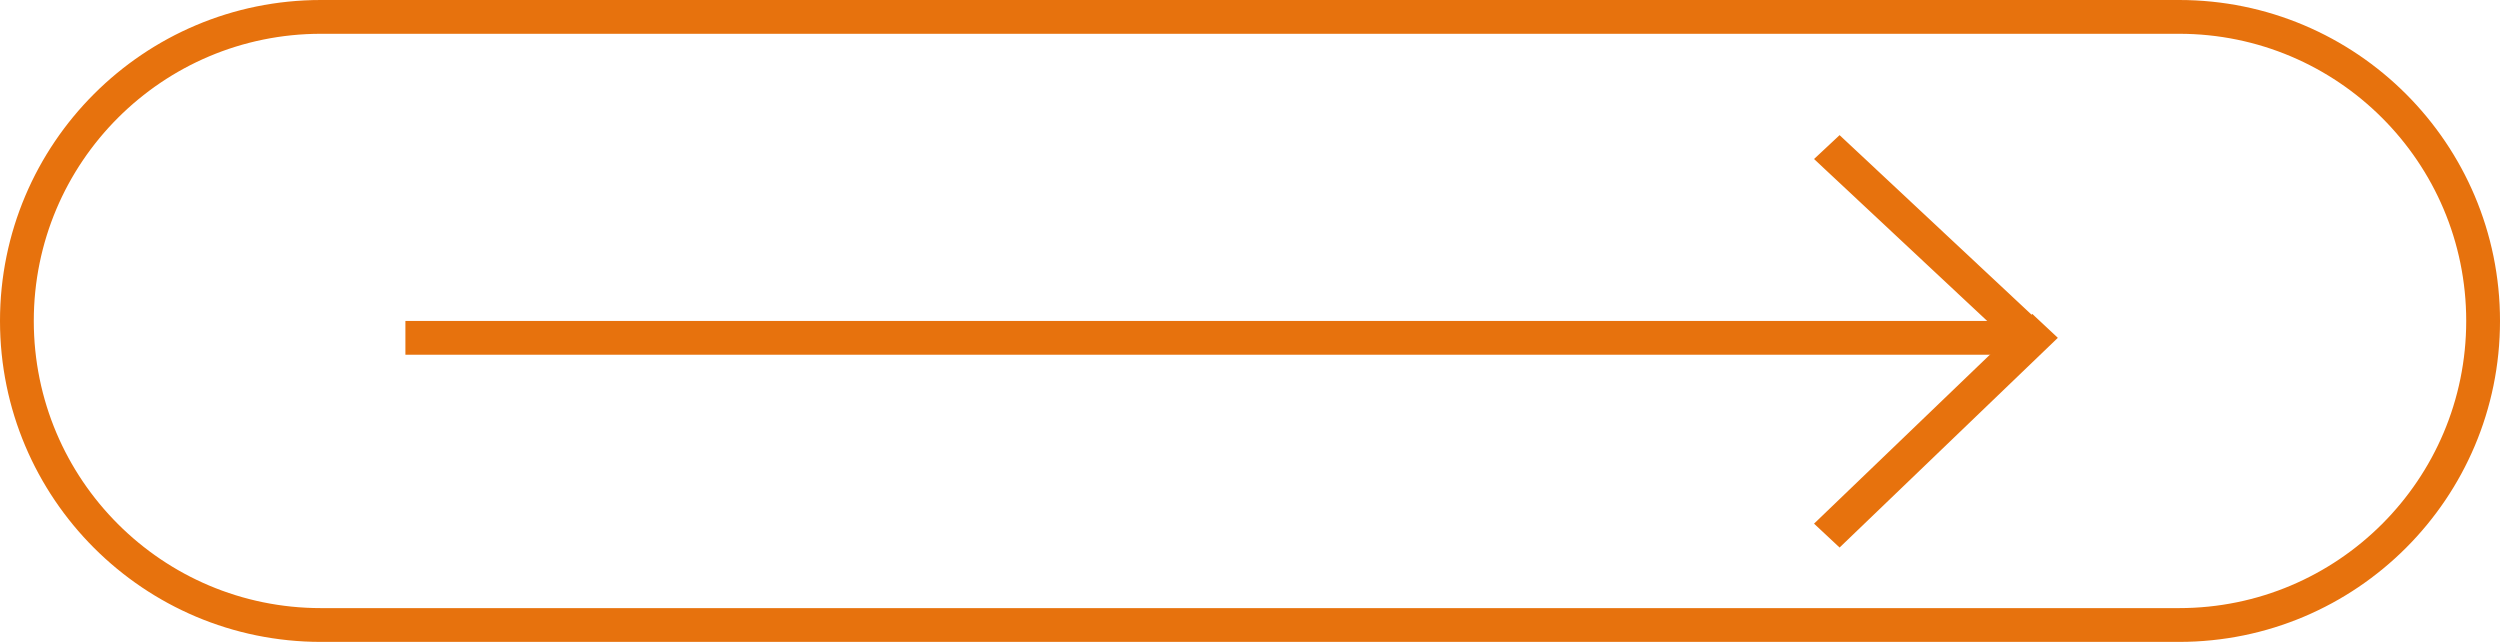
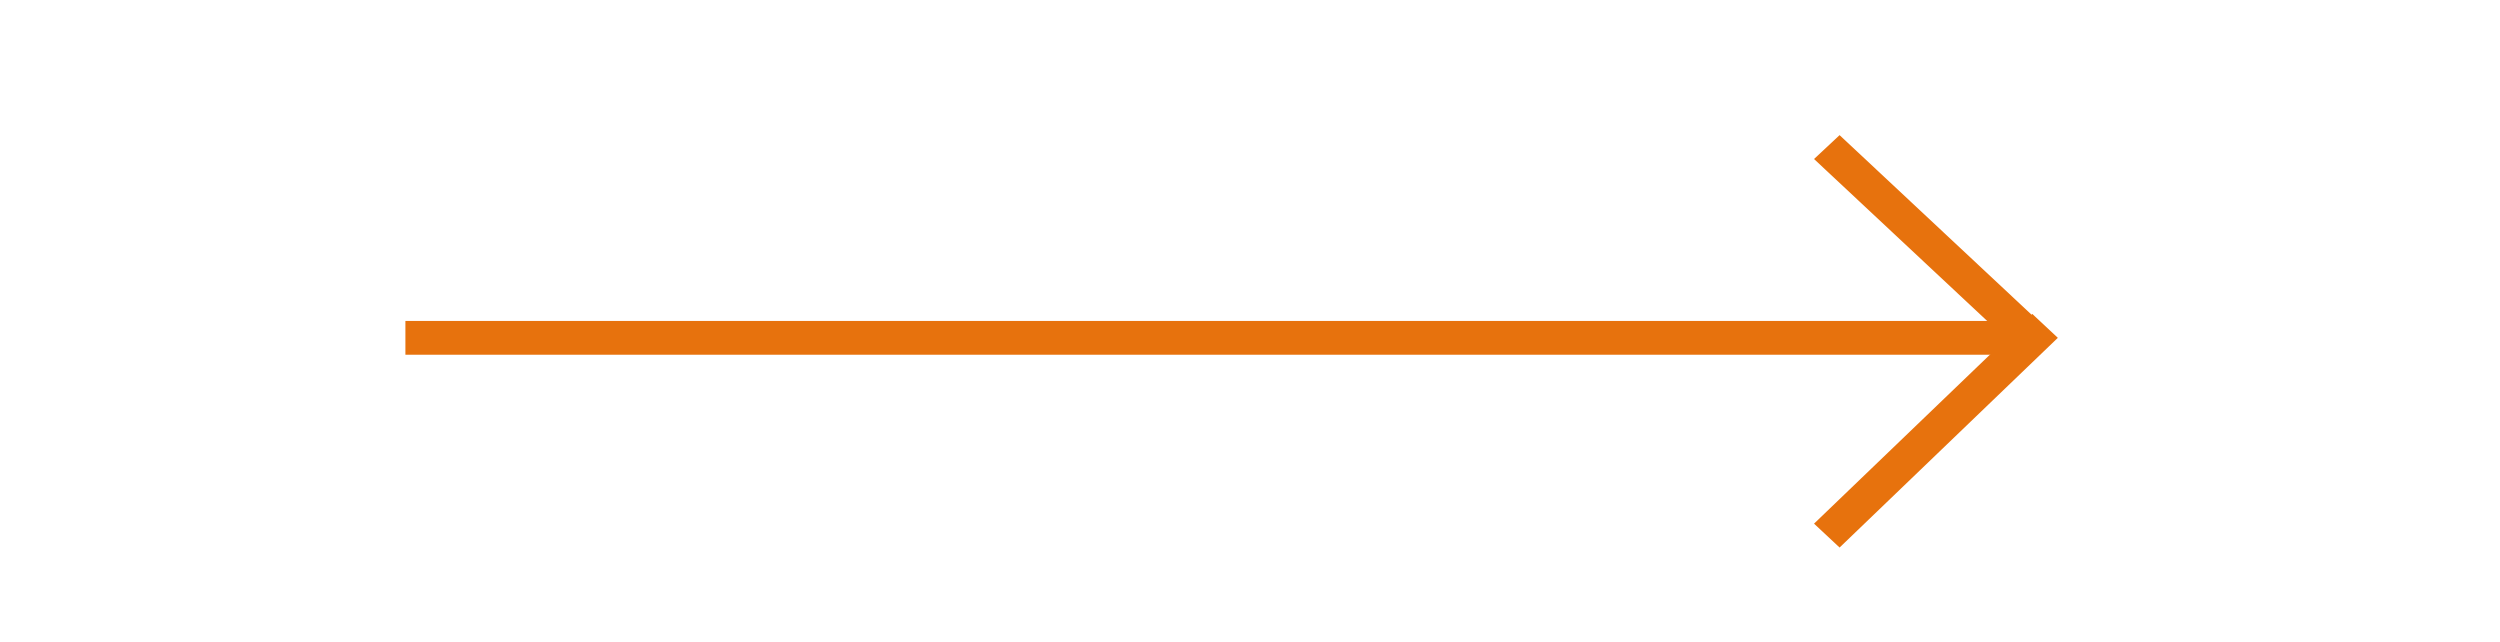
<svg xmlns="http://www.w3.org/2000/svg" fill="none" height="38" preserveAspectRatio="xMidYMid meet" style="fill: none" version="1" viewBox="0.0 0.0 148.0 38.0" width="148" zoomAndPan="magnify">
  <g id="change1_1">
-     <path clip-rule="evenodd" d="M129 2H19C9.611 2 2 9.611 2 19C2 28.389 9.611 36 19 36H129C138.389 36 146 28.389 146 19C146 9.611 138.389 2 129 2ZM19 0C8.507 0 0 8.507 0 19C0 29.493 8.507 38 19 38H129C139.493 38 148 29.493 148 19C148 8.507 139.493 0 129 0H19Z" fill="#e7720d" fill-rule="evenodd" />
-   </g>
+     </g>
  <g id="change1_2">
    <path clip-rule="evenodd" d="M120 21H24V19H120V21Z" fill="#e7720d" fill-rule="evenodd" />
  </g>
  <g id="change1_3">
    <path clip-rule="evenodd" d="M120.221 21.414L107.391 9.414L108.903 8L121.733 20L120.221 21.414Z" fill="#e7720d" fill-rule="evenodd" />
  </g>
  <g id="change1_4">
    <path clip-rule="evenodd" d="M107.391 31L120.313 18.586L121.824 20L108.903 32.414L107.391 31Z" fill="#e7720d" fill-rule="evenodd" />
  </g>
</svg>